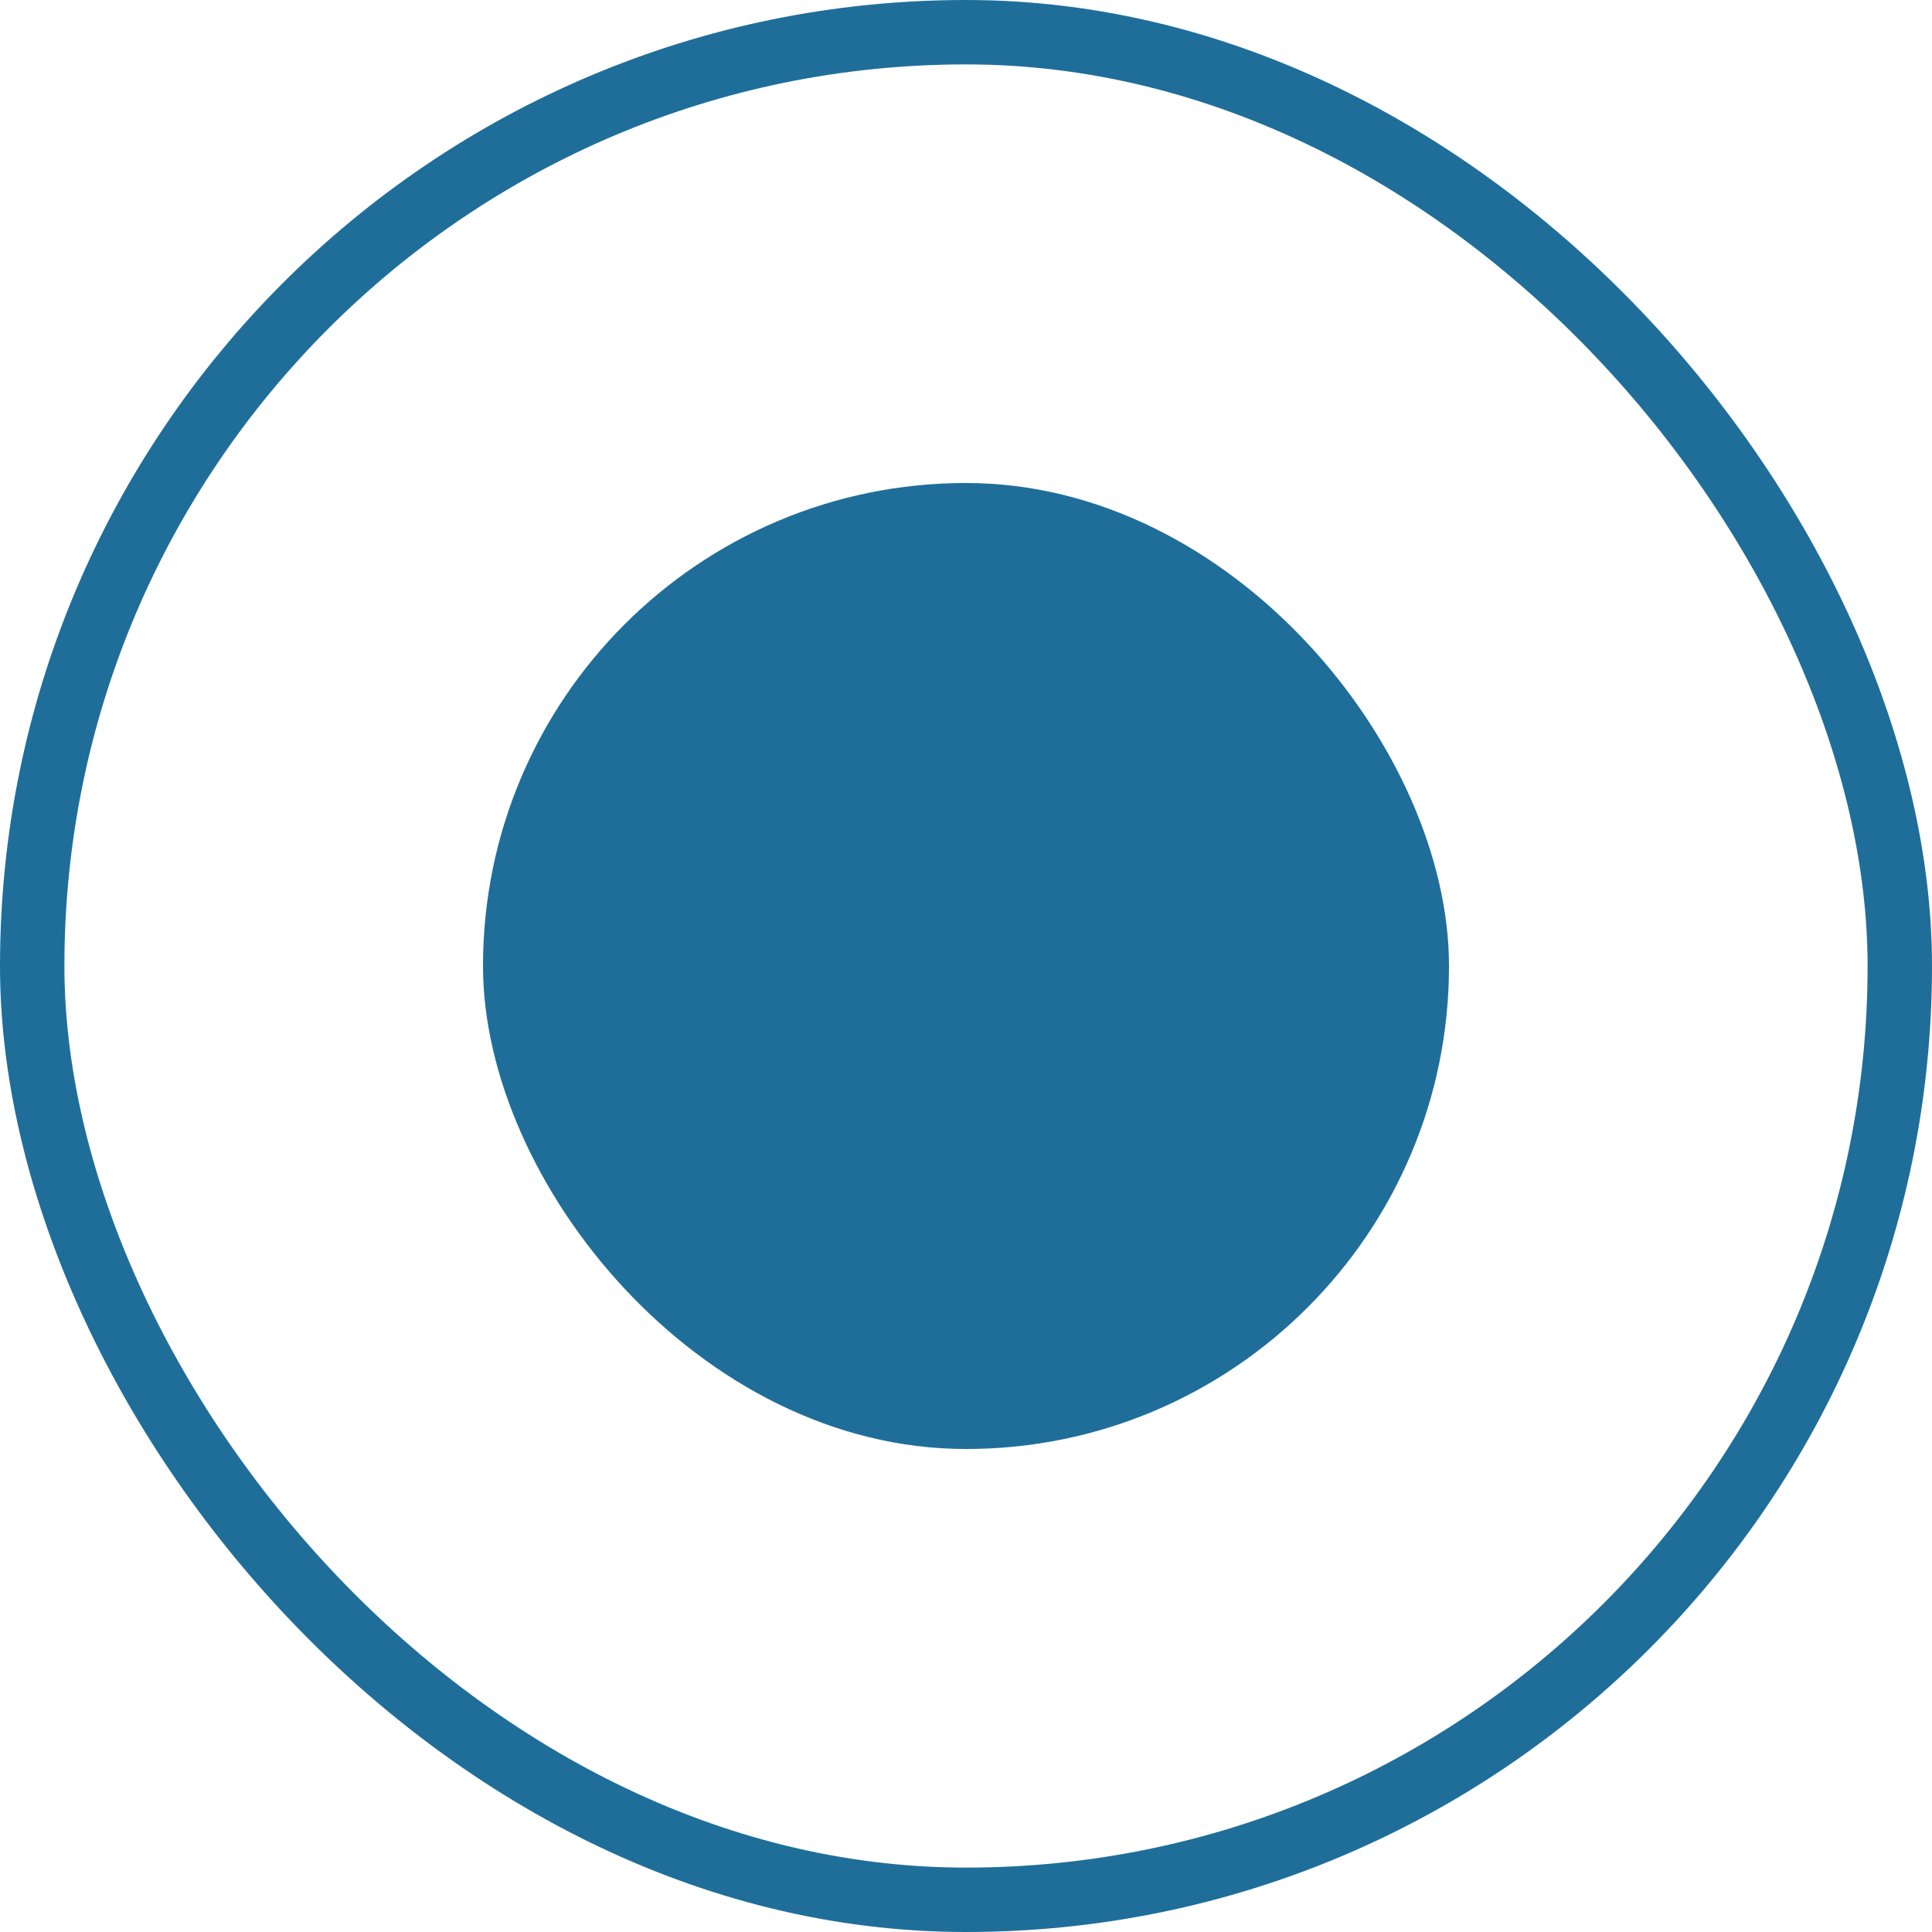
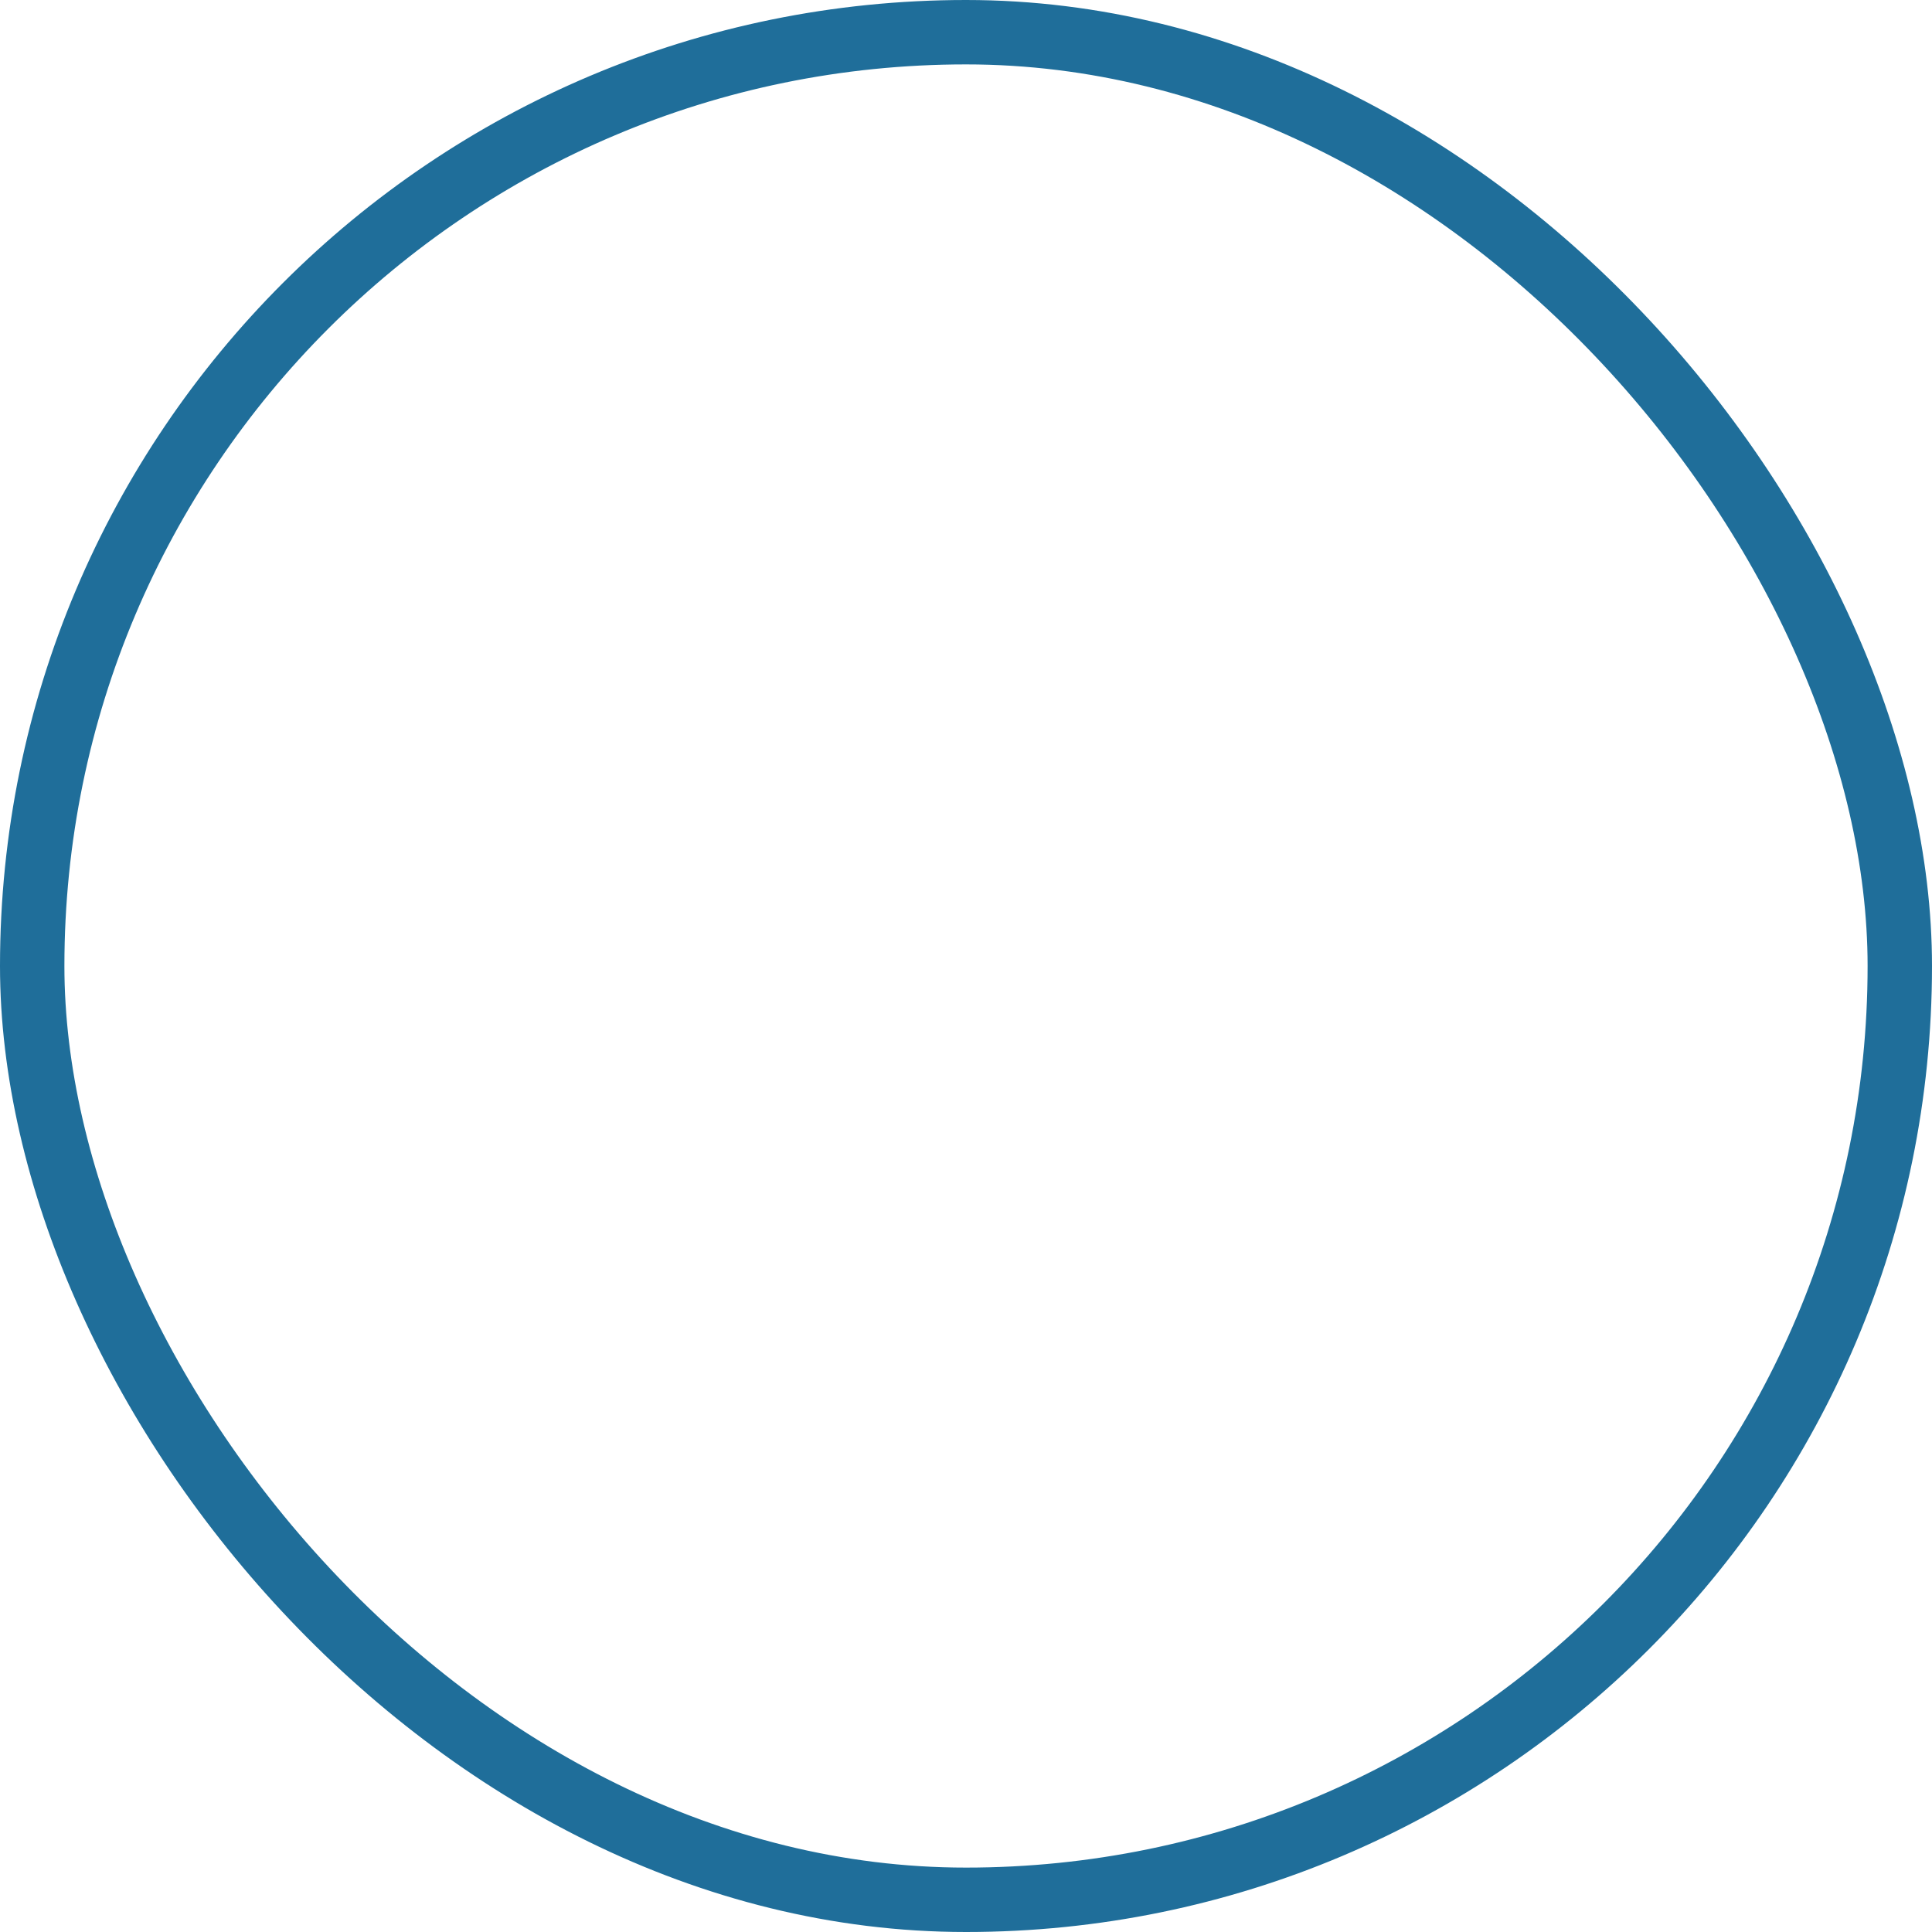
<svg xmlns="http://www.w3.org/2000/svg" viewBox="0 0 30 30">
  <defs>
    <style>.cls-1{fill:#1f6e9a;}.cls-2{fill:none;stroke:#1f6e9a;stroke-miterlimit:10;}</style>
  </defs>
  <g id="レイヤー_2" data-name="レイヤー 2">
    <g id="レイヤー_1-2" data-name="レイヤー 1">
-       <rect class="cls-1" x="7.5" y="7.5" width="15" height="15" rx="7.5" />
      <rect class="cls-2" x="0.5" y="0.5" width="29" height="29" rx="14.5" />
    </g>
  </g>
</svg>